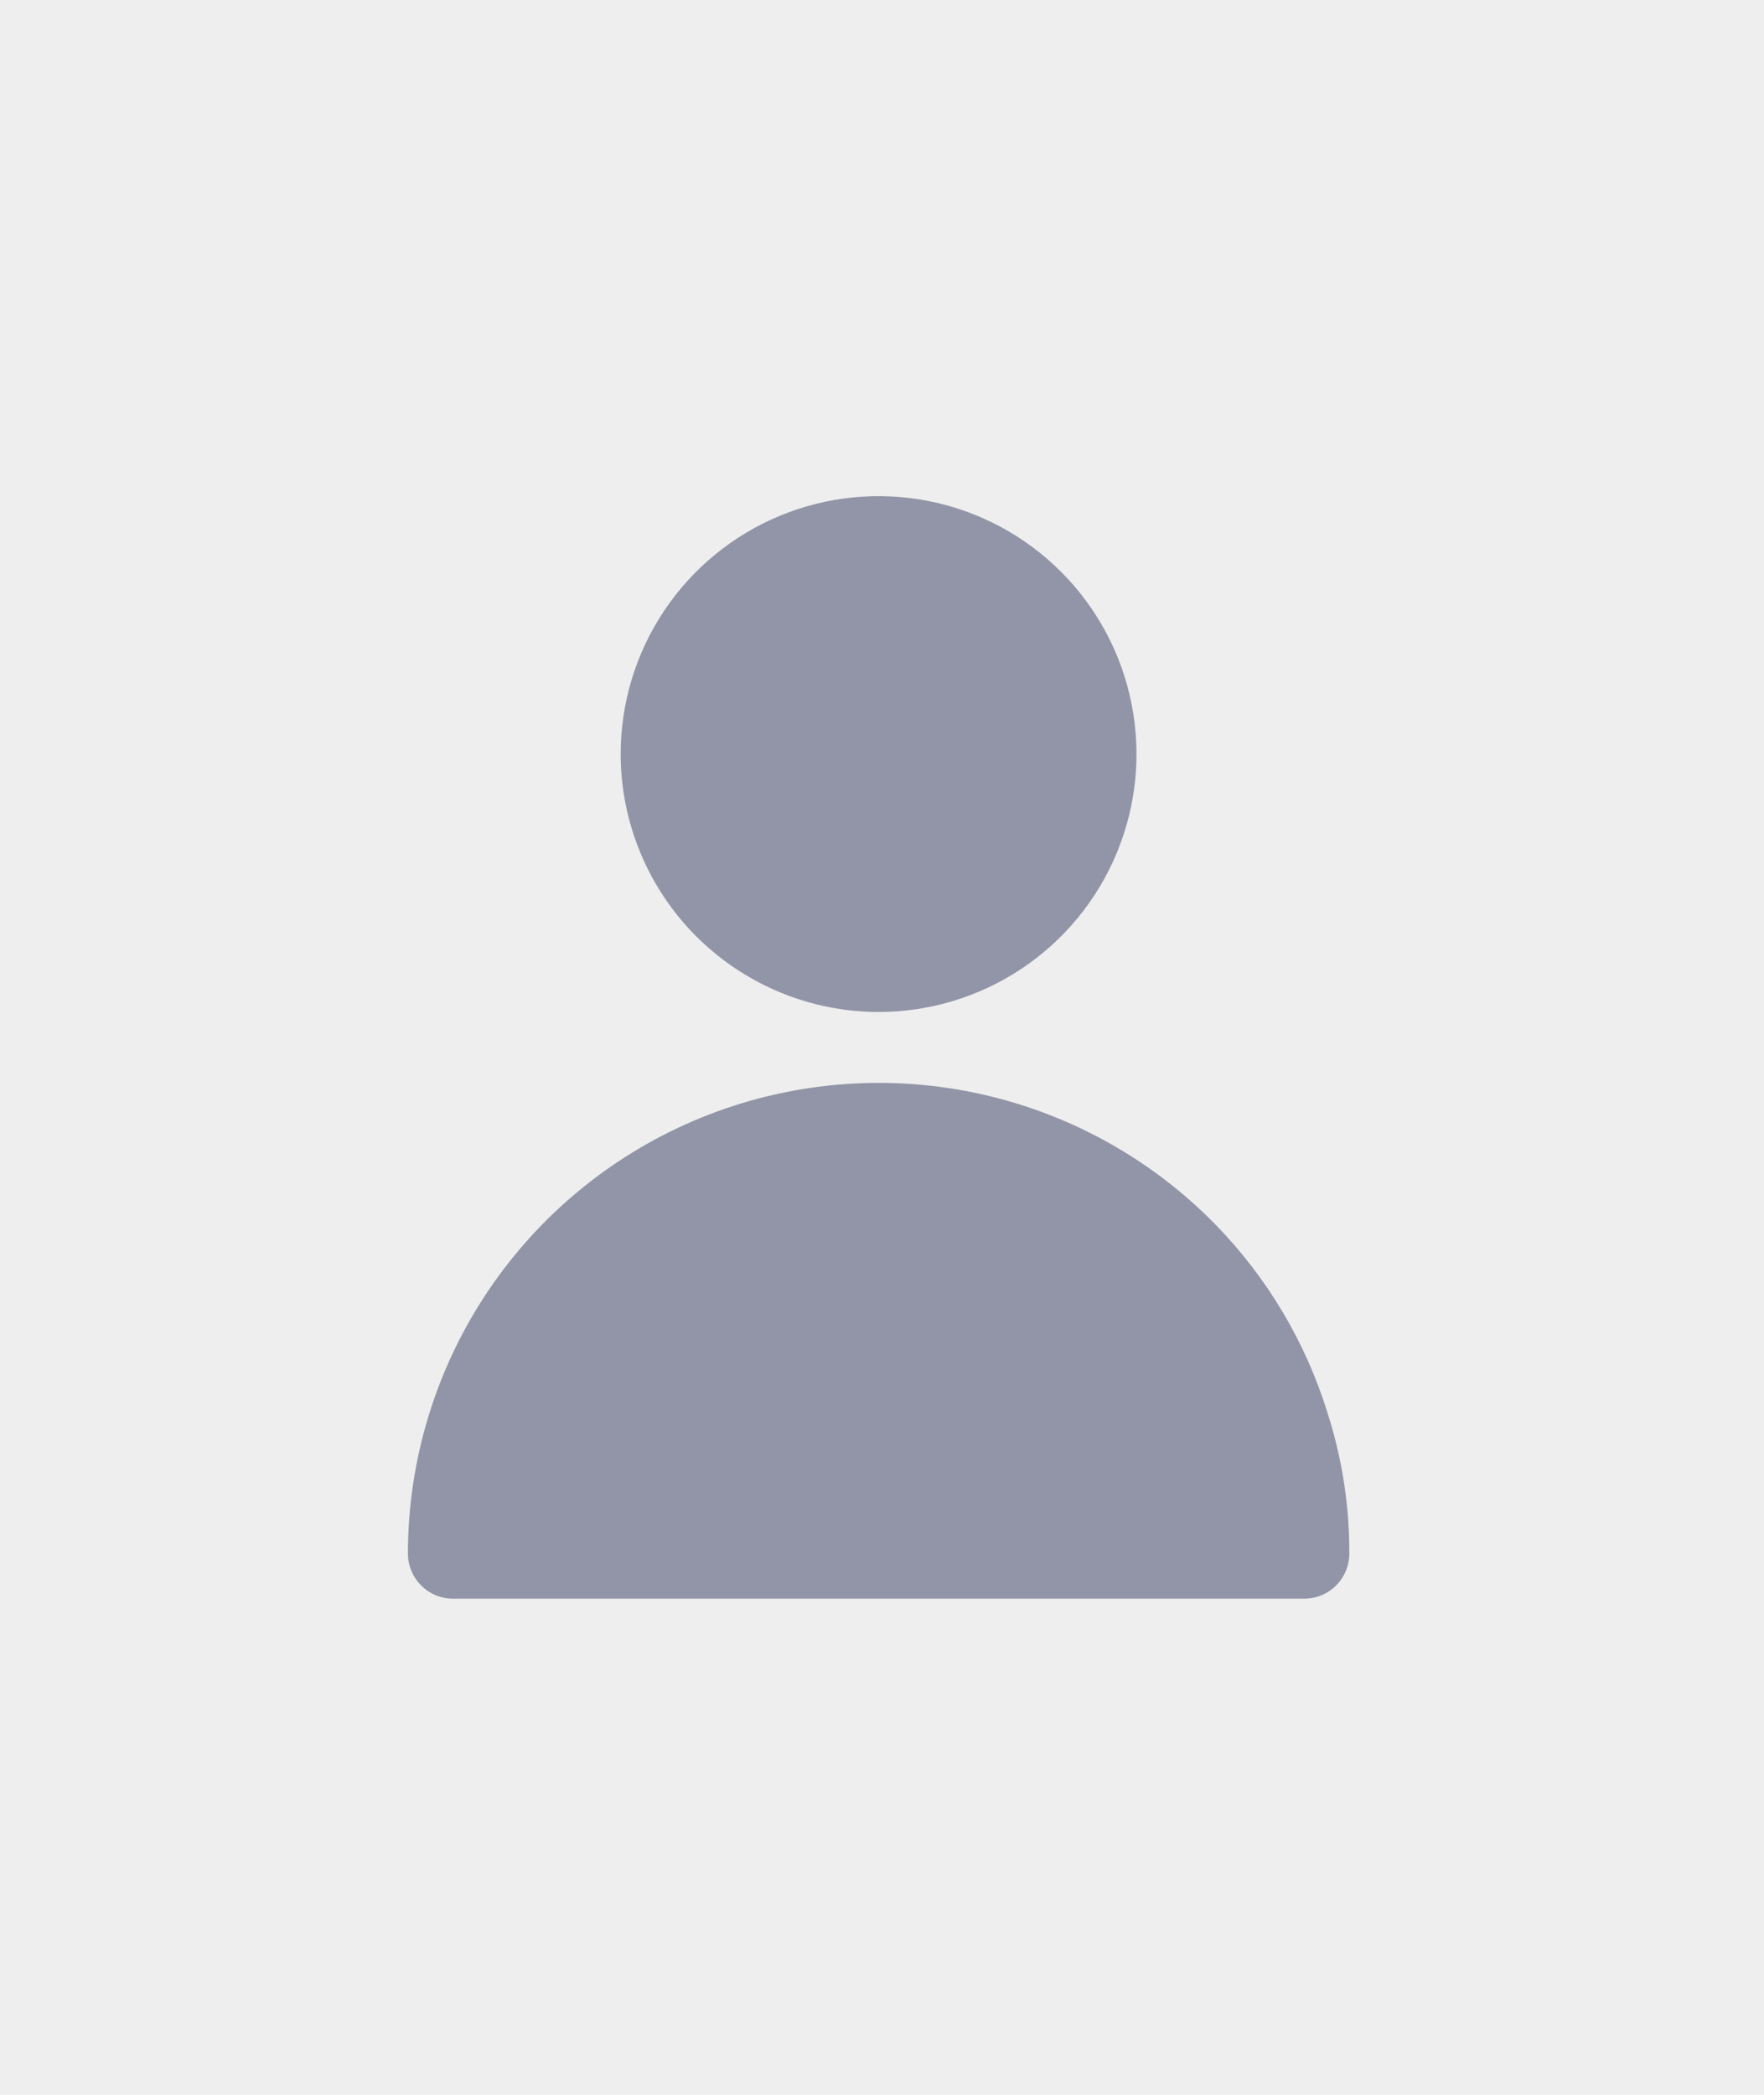
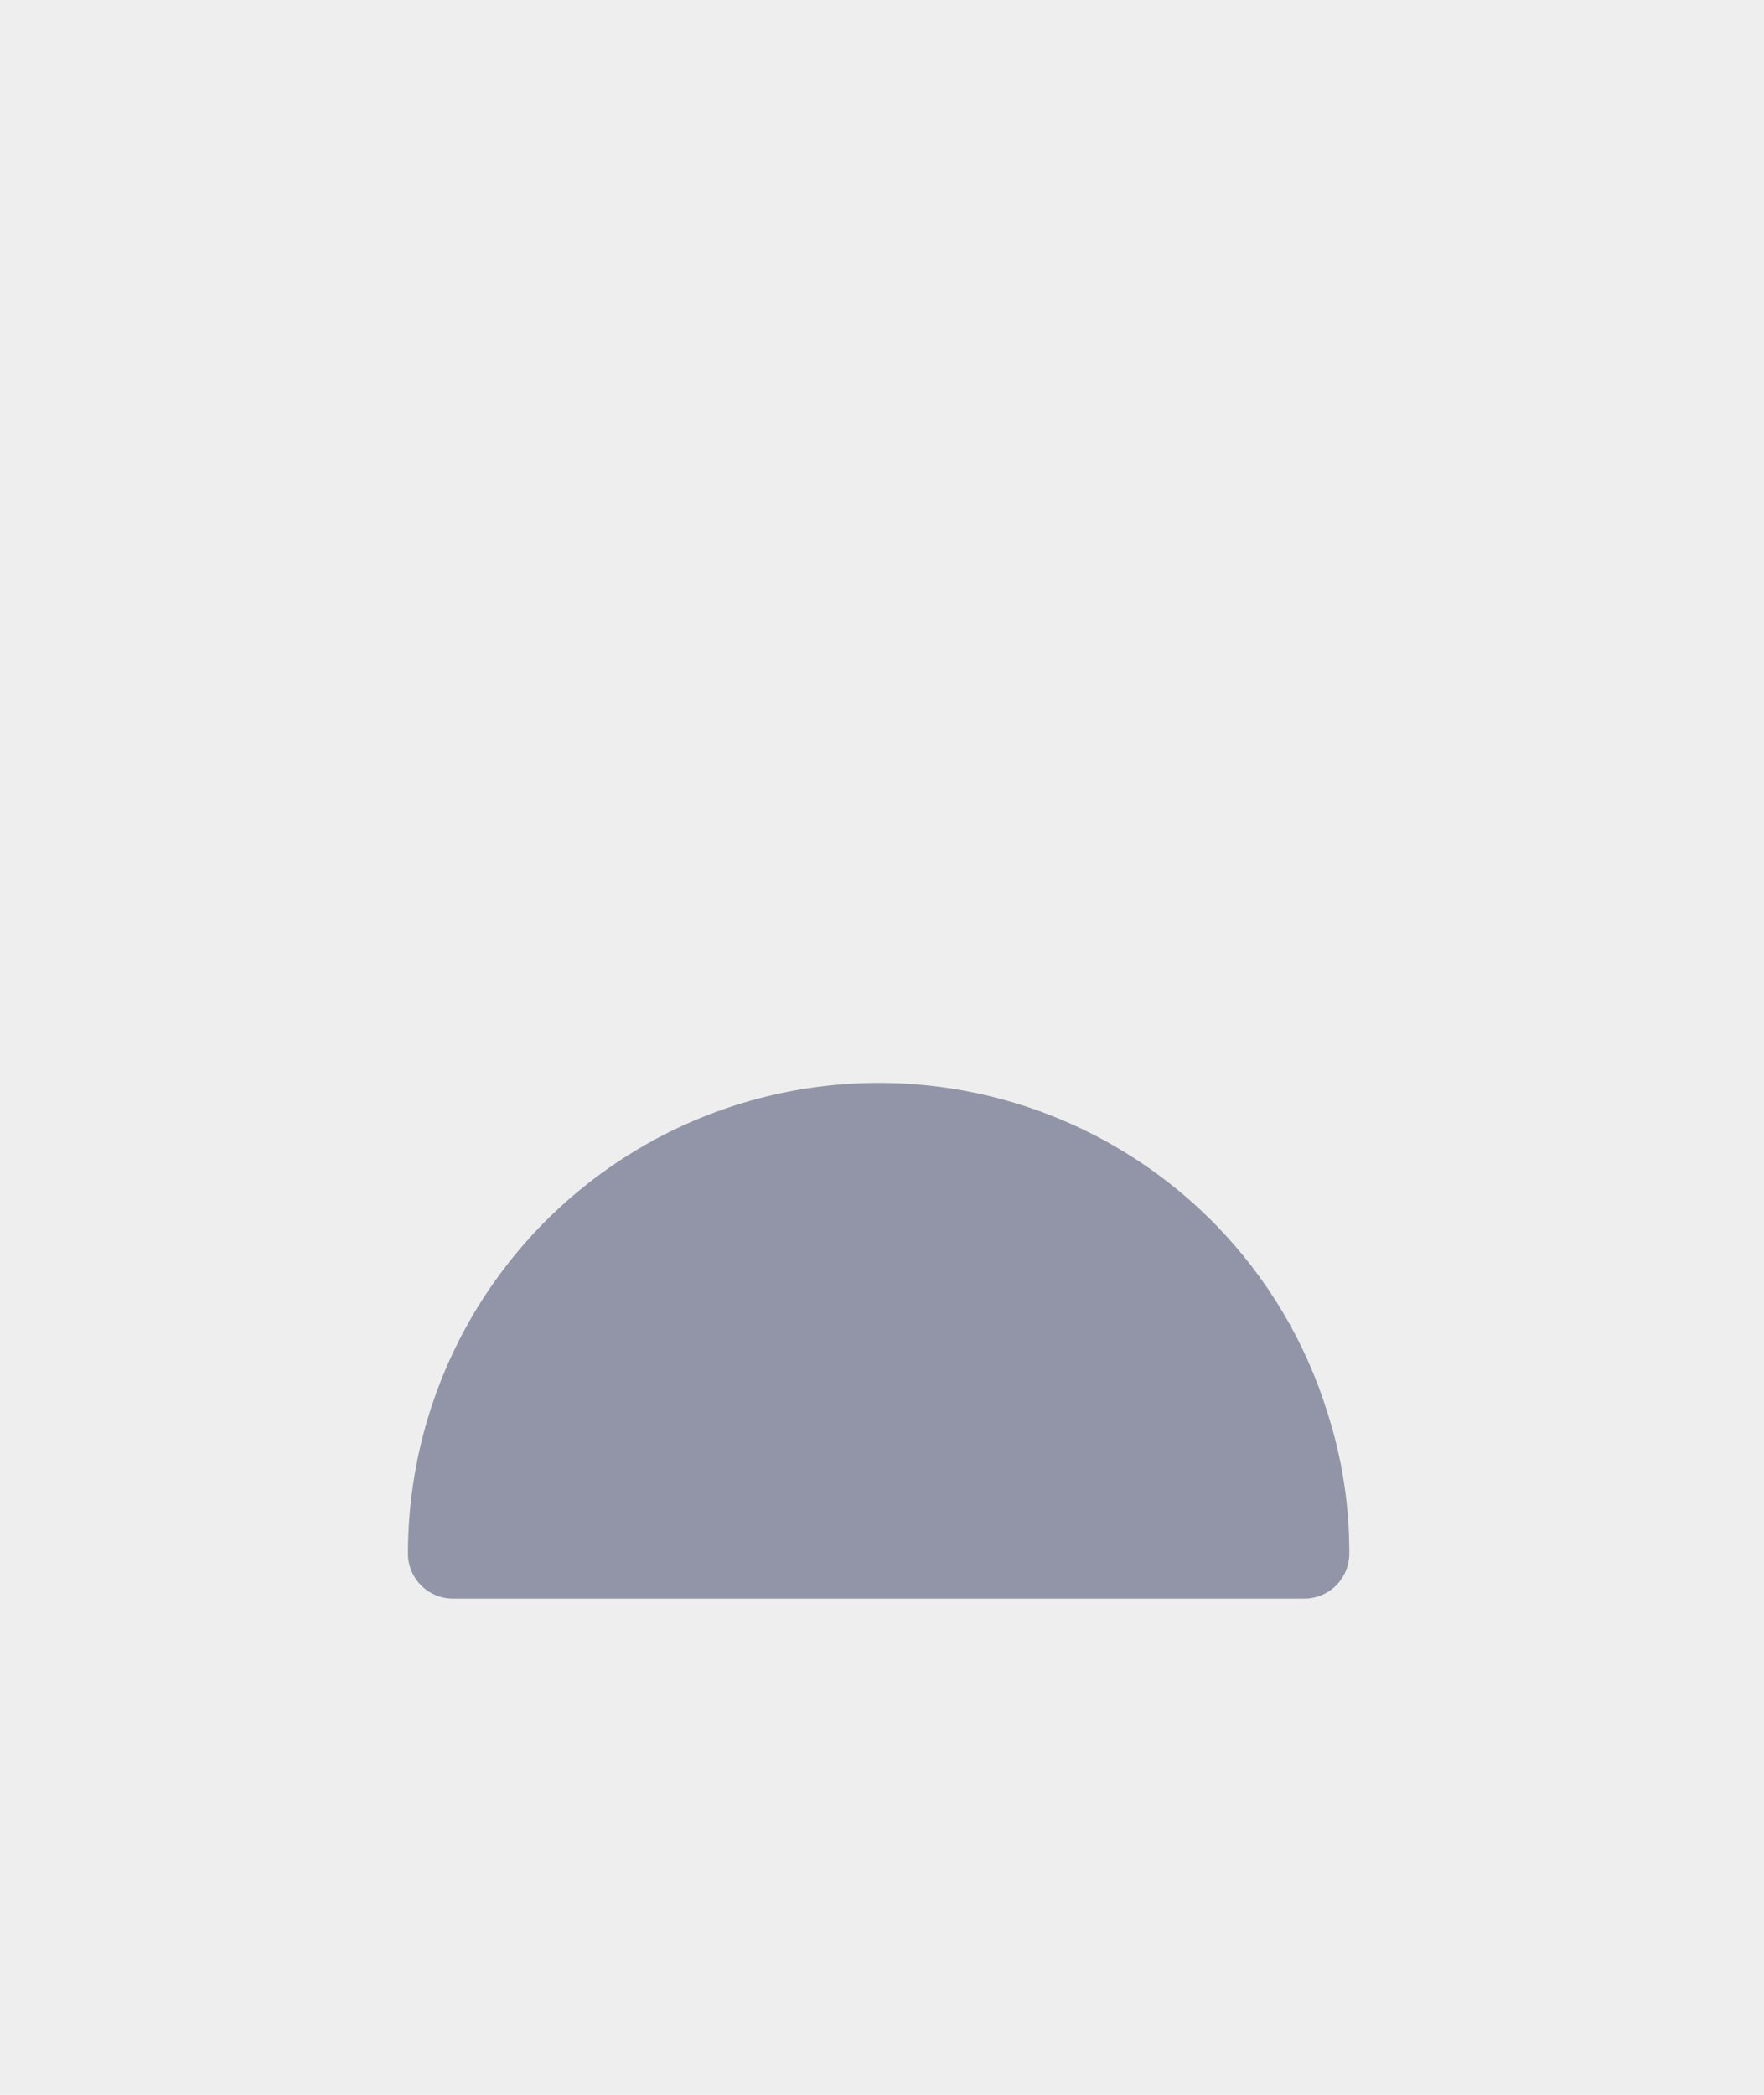
<svg xmlns="http://www.w3.org/2000/svg" width="160" height="190" viewBox="0 0 160 190" fill="none">
  <rect width="160" height="190" fill="#EEEEEE" />
  <g opacity="0.5">
-     <path d="M79.689 91.787C84.316 91.787 88.839 90.415 92.686 87.844C96.533 85.273 99.532 81.619 101.302 77.344C103.073 73.07 103.536 68.366 102.633 63.828C101.73 59.29 99.501 55.122 96.229 51.85C92.957 48.579 88.789 46.351 84.251 45.449C79.712 44.547 75.009 45.011 70.734 46.782C66.46 48.553 62.806 51.552 60.236 55.4C57.666 59.247 56.295 63.77 56.296 68.397C56.302 74.599 58.769 80.545 63.155 84.93C67.541 89.315 73.487 91.781 79.689 91.787Z" fill="#353C5F" />
    <path d="M110.291 111.112C104.363 105.032 96.757 100.856 88.445 99.12C80.133 97.383 71.492 98.163 63.625 101.361C55.758 104.559 49.024 110.03 44.281 117.074C39.539 124.118 37.004 132.415 37 140.907C37 141.993 37.431 143.034 38.199 143.802C38.967 144.569 40.008 145 41.093 145H118.293C119.379 145 120.42 144.569 121.188 143.802C121.955 143.034 122.386 141.993 122.386 140.907C122.402 136.567 121.732 132.251 120.401 128.12C118.419 121.732 114.955 115.905 110.291 111.112Z" fill="#353C5F" />
  </g>
</svg>